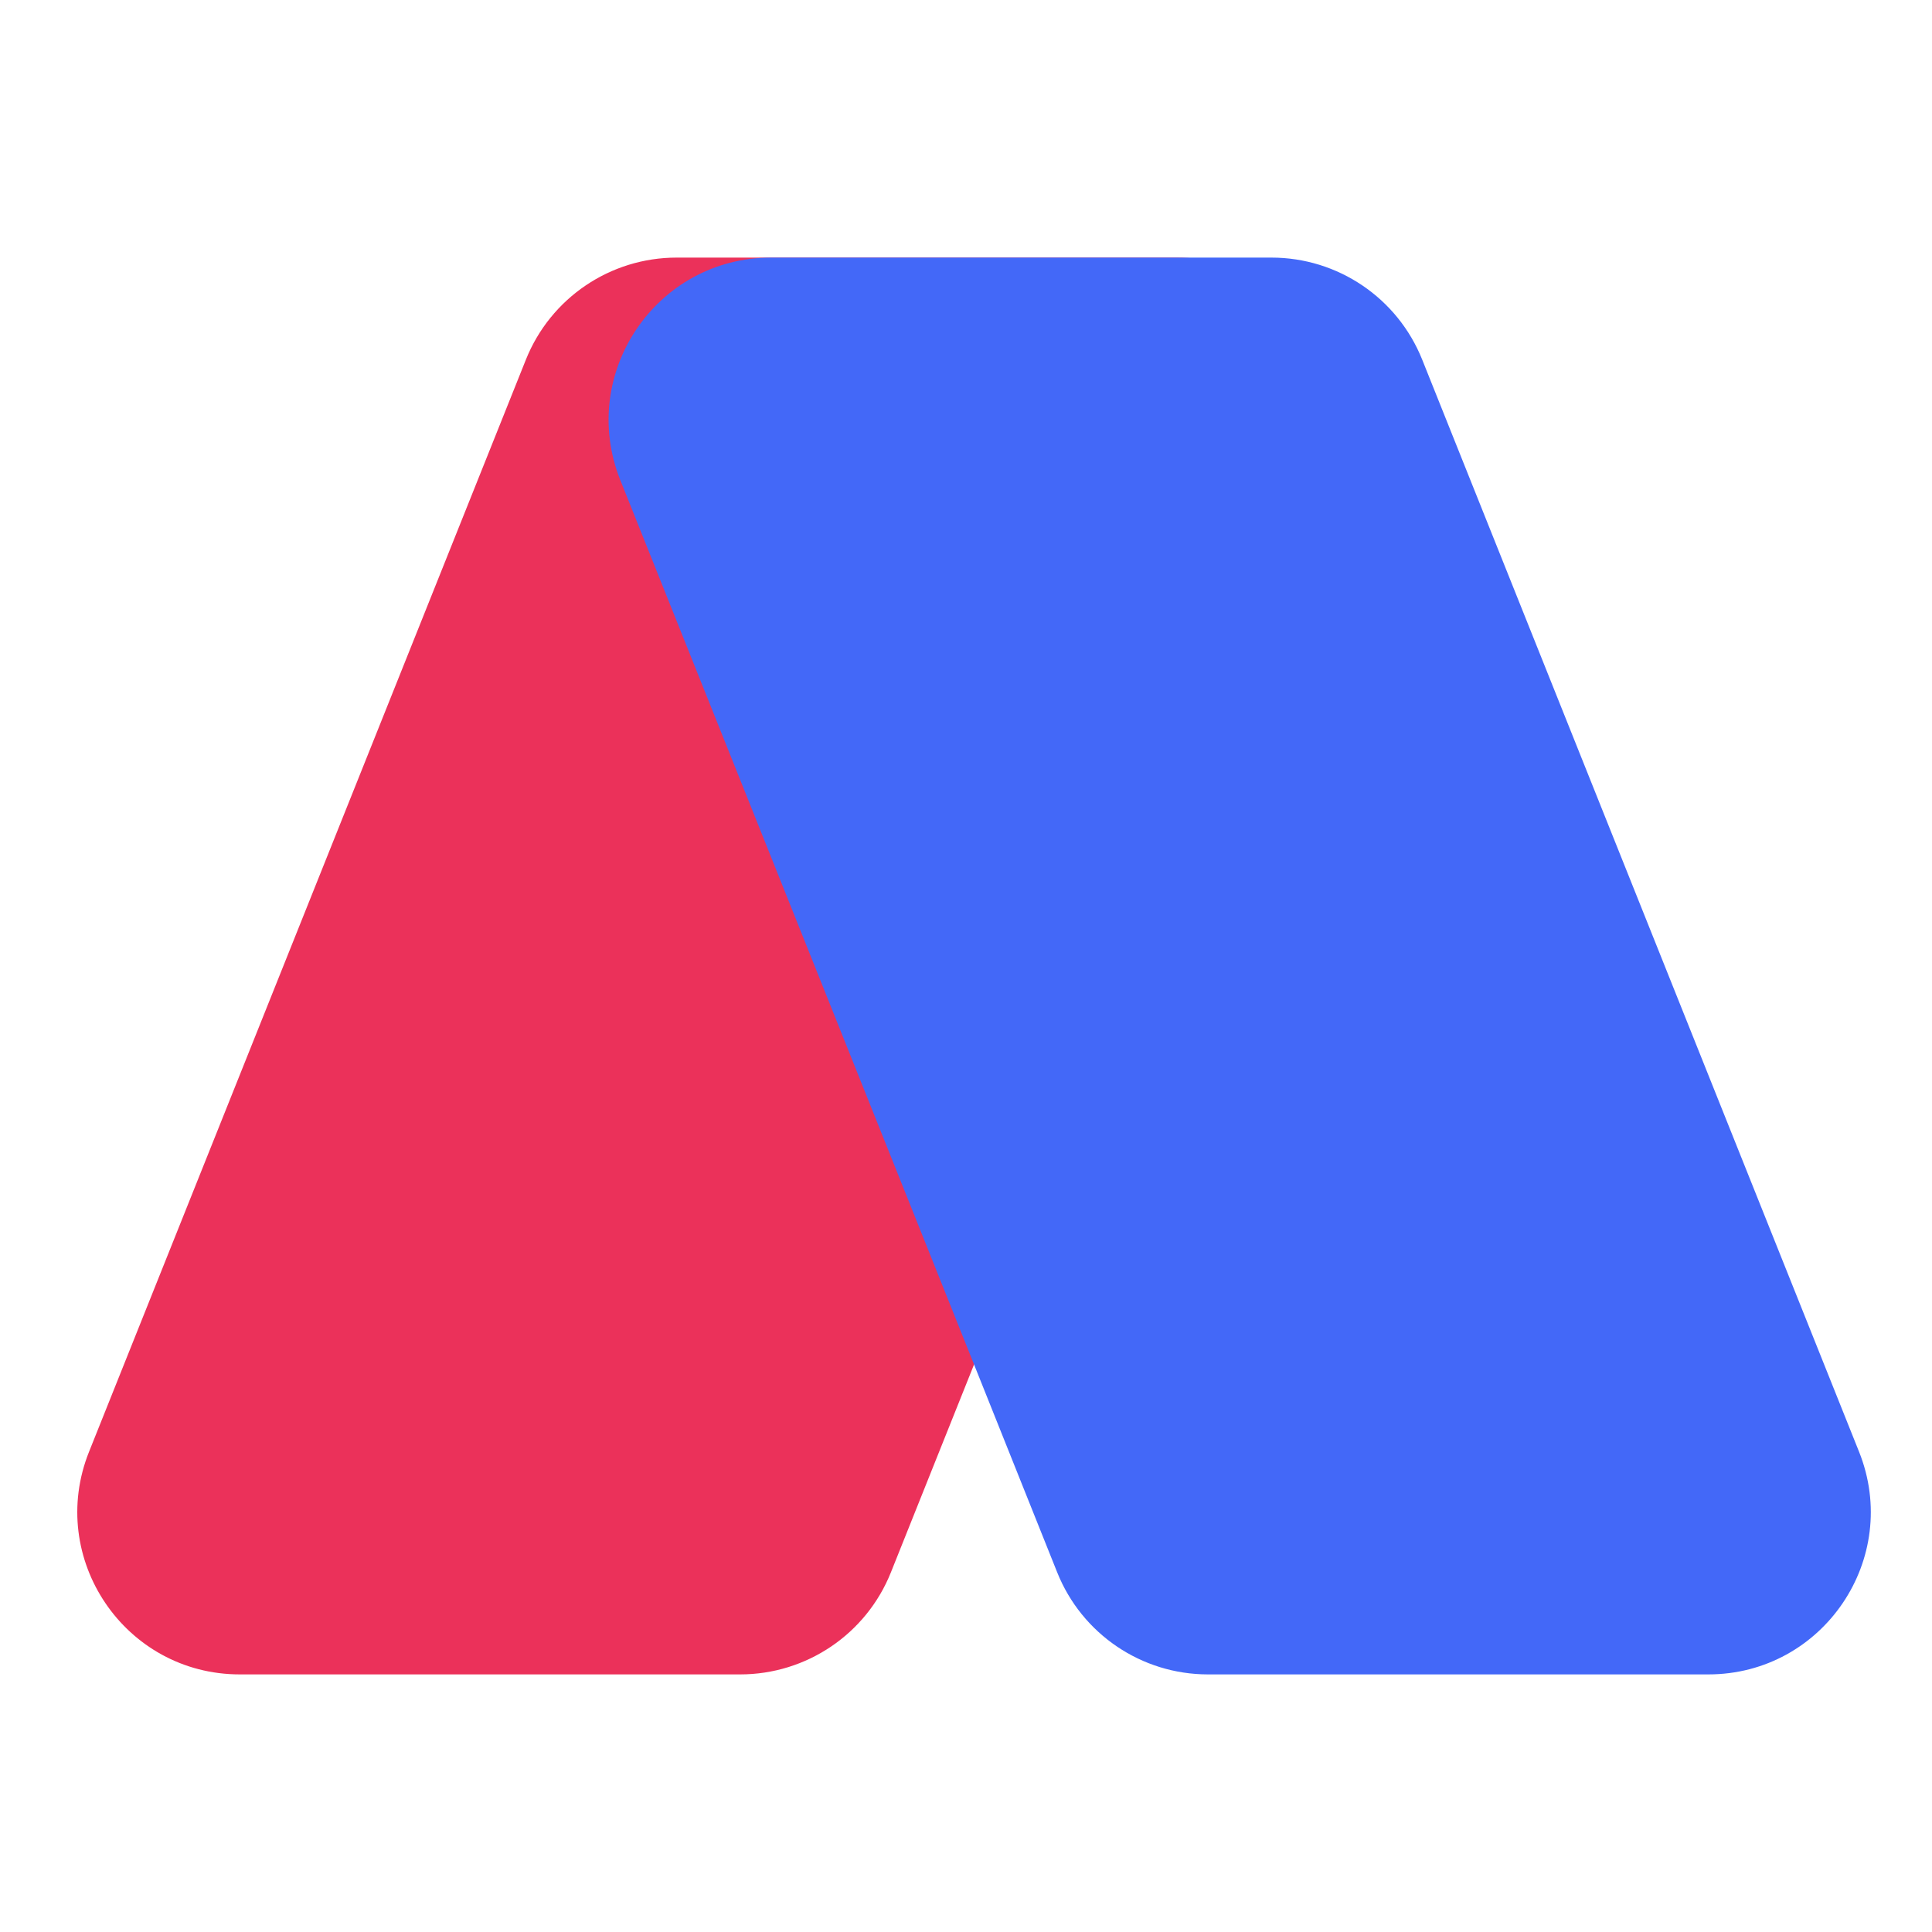
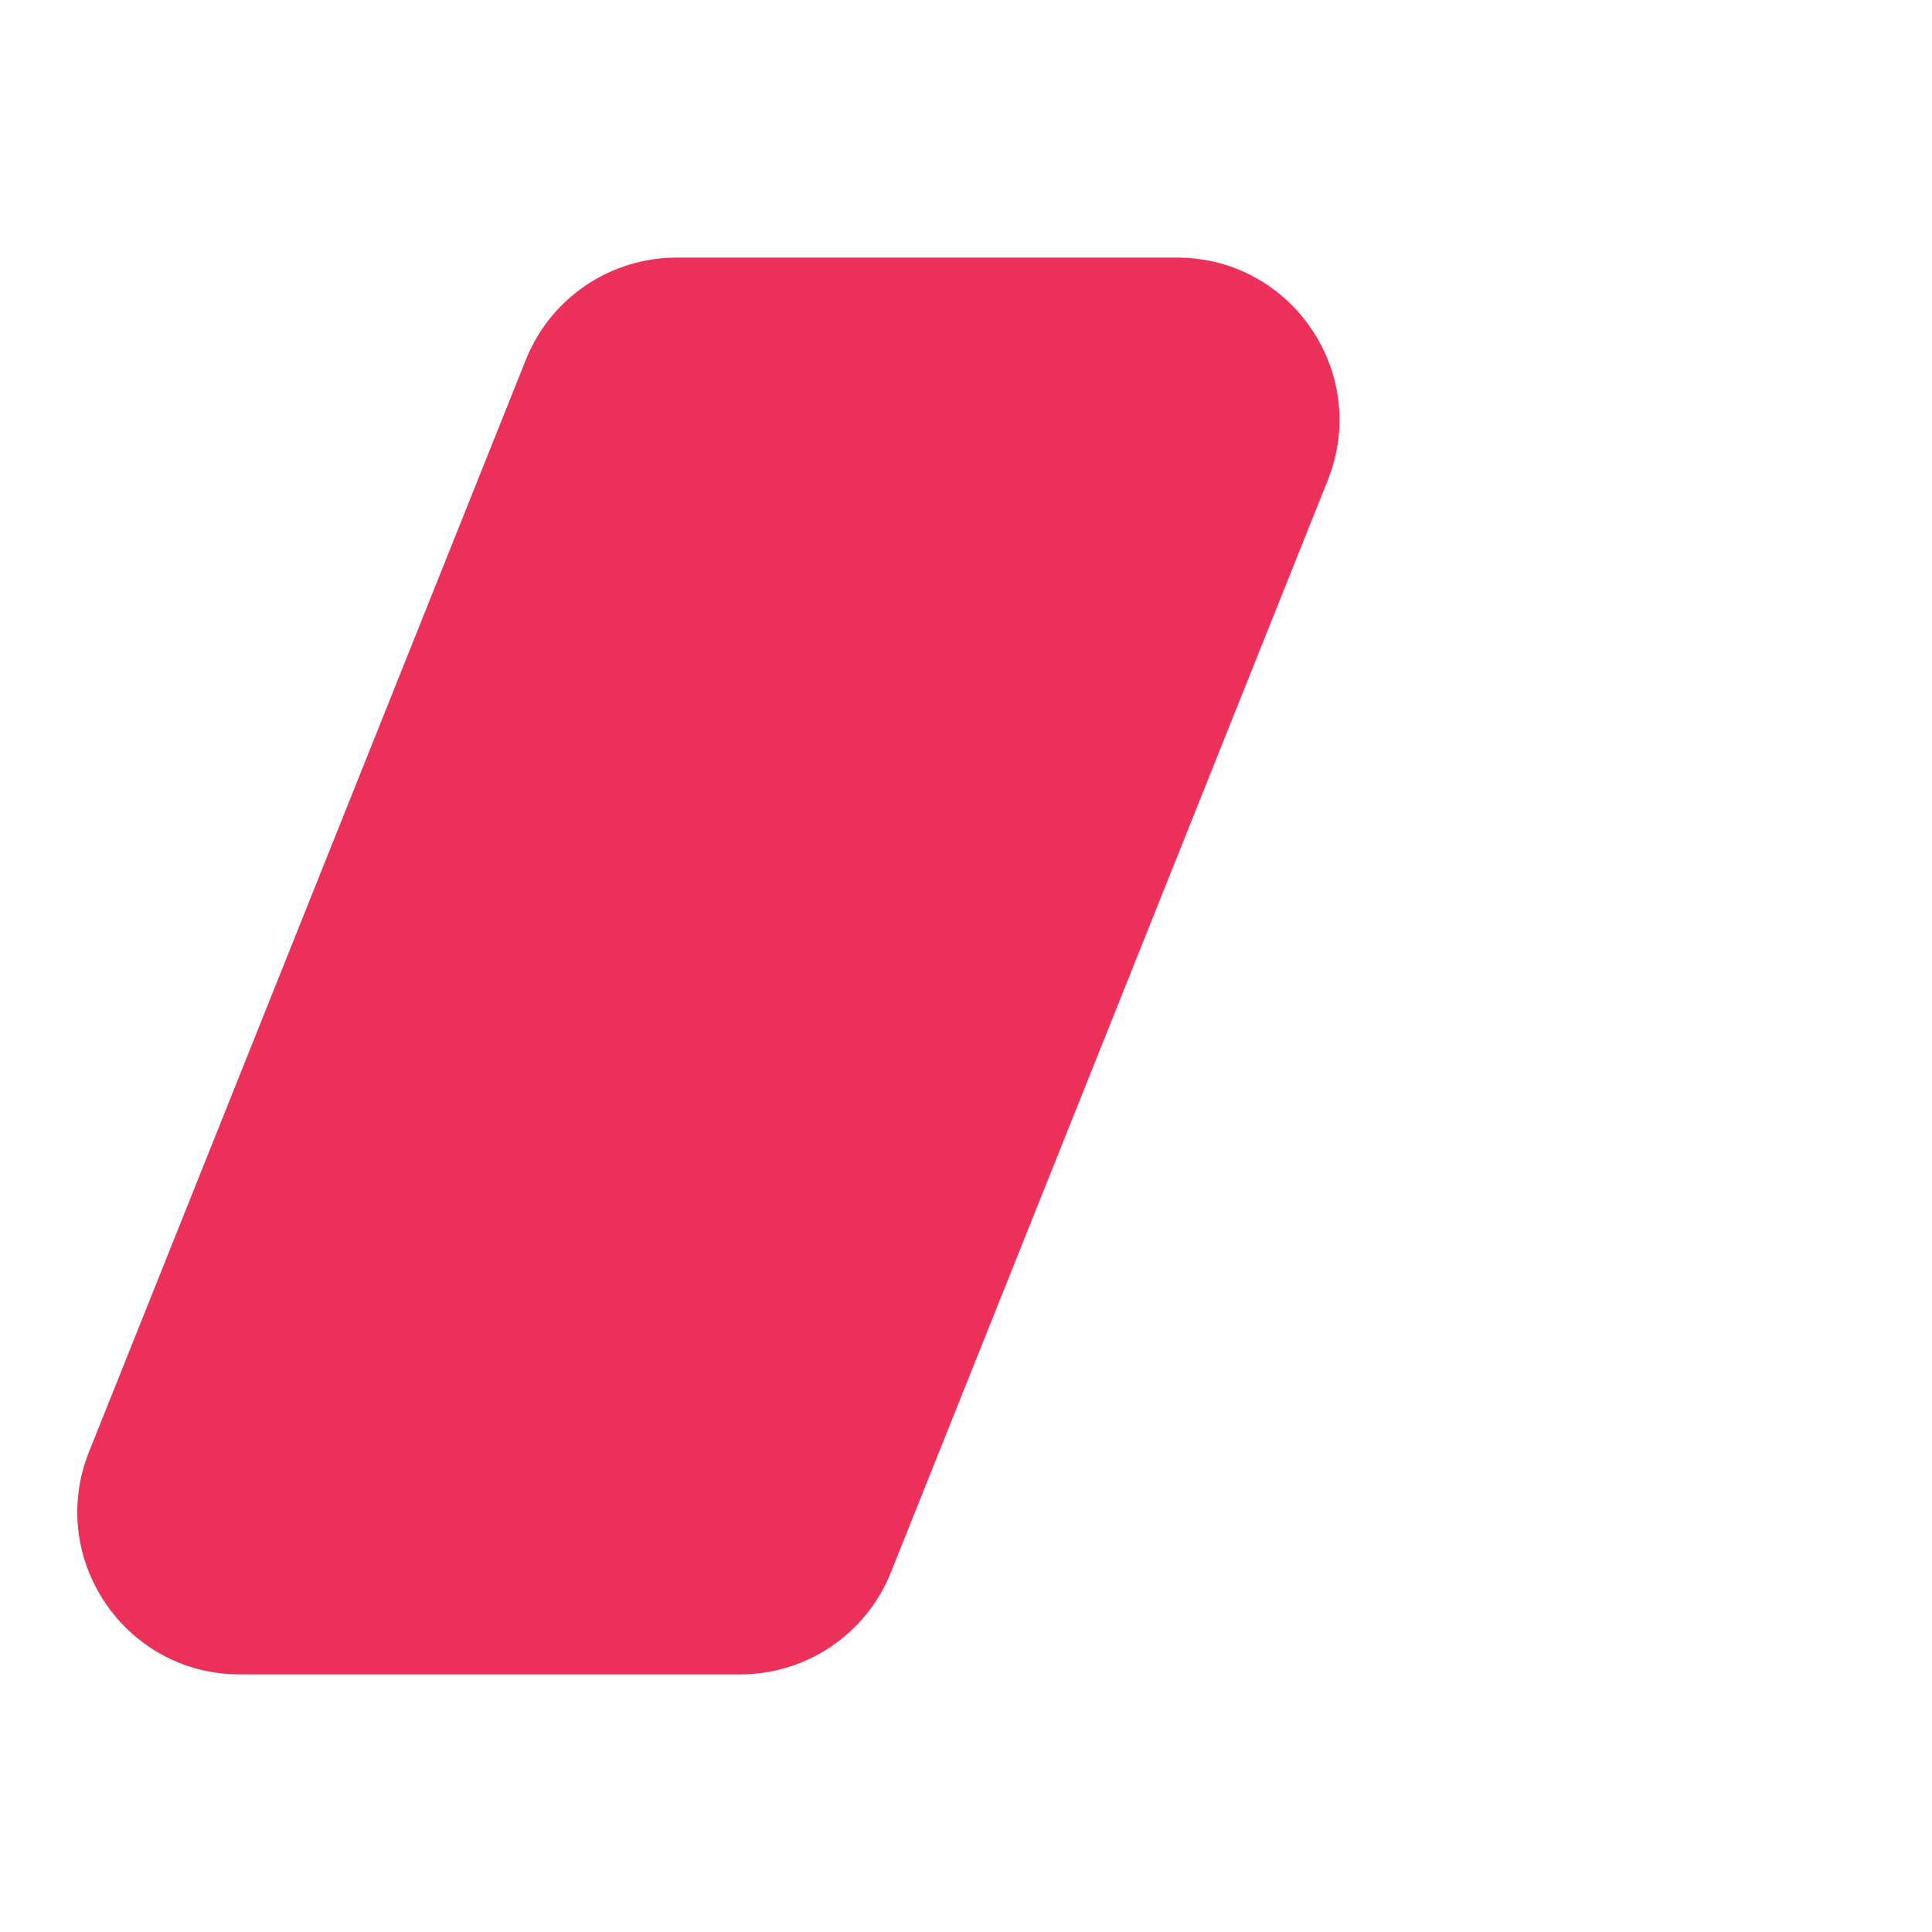
<svg xmlns="http://www.w3.org/2000/svg" width="45" height="45" viewBox="0 0 45 45" fill="none">
  <g clip-path="url(#clip0_795_1308)">
    <path d="M12.249 8.377C12.823 6.941 14.214 6 15.76 6H27.415C30.09 6 31.919 8.702 30.926 11.186L20.751 36.623C20.177 38.059 18.786 39 17.24 39H5.585C2.91 39 1.081 36.298 2.074 33.814L12.249 8.377Z" fill="#EB315A" />
    <g style="mix-blend-mode:hard-light">
-       <path d="M33.126 8.377C32.551 6.941 31.161 6 29.615 6H17.96C15.285 6 13.456 8.702 14.449 11.185L24.624 36.623C25.198 38.059 26.589 39 28.135 39H39.79C42.465 39 44.294 36.298 43.301 33.814L33.126 8.377Z" fill="#4368F8" />
-     </g>
+       </g>
  </g>
  <defs>
    <clipPath id="clip0_795_1308">
      <rect width="45" height="45" fill="white" />
    </clipPath>
  </defs>
</svg>